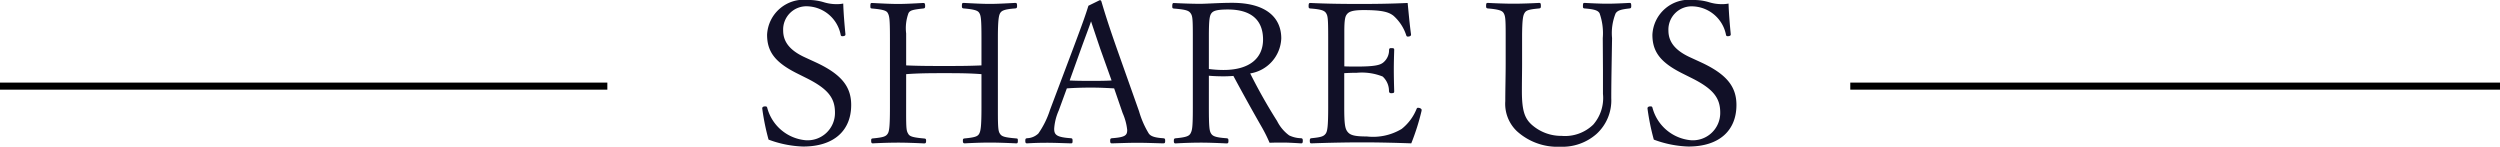
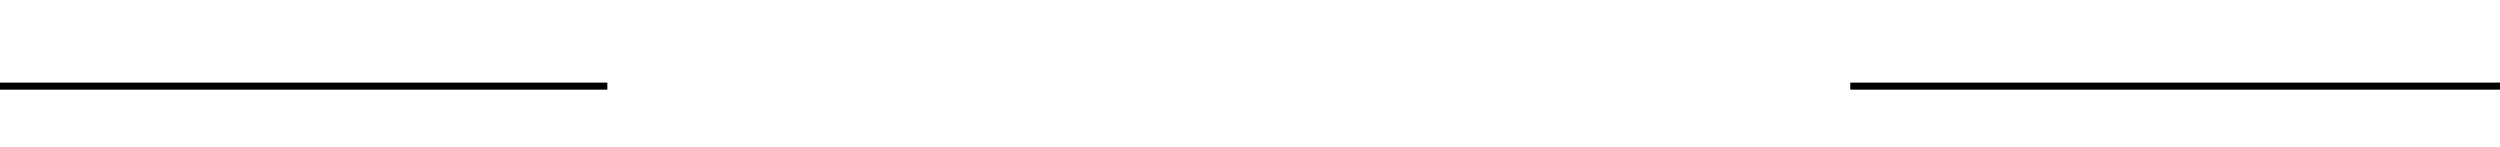
<svg xmlns="http://www.w3.org/2000/svg" width="177" height="10.388" viewBox="0 0 177 10.388">
  <g id="share_txt" transform="translate(13966.5 11343.598)">
-     <path id="パス_35210" data-name="パス 35210" d="M-31.4-5.068c1.512.756,2.016,1.4,2.016,2.436a1.936,1.936,0,0,1-2.1,1.96,3.1,3.1,0,0,1-2.7-2.31c-.028-.07-.056-.084-.14-.084-.14,0-.21.056-.21.14l.014.112a16.291,16.291,0,0,0,.434,2.1,7.6,7.6,0,0,0,2.45.49c2.2,0,3.4-1.148,3.4-2.94,0-1.288-.672-2.184-2.576-3.052l-.7-.322c-1.092-.5-1.54-1.12-1.54-1.9A1.647,1.647,0,0,1-31.29-10.15a2.489,2.489,0,0,1,2.31,2.016.108.108,0,0,0,.112.1c.14,0,.224-.042.224-.112V-8.19c-.07-.7-.14-1.582-.154-2.156a2.36,2.36,0,0,1-.462.042,3.053,3.053,0,0,1-.882-.126A3.728,3.728,0,0,0-31.29-10.6a2.6,2.6,0,0,0-2.9,2.464c0,1.19.56,1.946,2.086,2.716Zm7.056-.28c.952-.07,1.806-.07,2.7-.07s1.722,0,2.632.07v2.366c0,1.344-.056,1.666-.168,1.862-.1.168-.266.252-1.022.322-.112.014-.126.042-.126.168s.028.182.126.182c.5-.028,1.218-.056,1.778-.056s1.274.028,1.876.056c.084,0,.112-.028.112-.182s-.014-.154-.112-.168c-.882-.07-1.036-.154-1.148-.322s-.154-.308-.154-1.54V-7.9c0-1.316.07-1.624.168-1.778s.266-.266,1.05-.322c.112-.014.14-.042.14-.168,0-.2-.028-.224-.14-.224-.532.028-1.232.07-1.792.07s-1.3-.042-1.848-.07c-.1,0-.126.028-.126.224,0,.126.028.154.126.168.868.07,1.022.182,1.106.322.112.182.154.42.154,1.778v1.932c-.91.042-1.75.042-2.632.042s-1.75,0-2.7-.042V-8.232a3.071,3.071,0,0,1,.168-1.442c.112-.182.252-.238,1.036-.322.1-.014.14-.028.14-.168,0-.2-.042-.224-.14-.224-.518.028-1.218.07-1.778.07s-1.288-.042-1.848-.07c-.084,0-.112.028-.112.224,0,.14.014.154.112.168.84.07,1.036.168,1.12.322.112.21.154.378.154,1.778v4.914c0,1.4-.056,1.708-.168,1.862-.126.182-.294.252-1.05.322-.1.014-.112.042-.112.168s.028.182.112.182C-26.18-.476-25.48-.5-24.92-.5s1.288.028,1.848.056c.112,0,.14-.042.14-.182s-.028-.154-.14-.168c-.826-.07-1.022-.154-1.12-.322-.126-.21-.154-.308-.154-1.5ZM-9.016-2.59A3.981,3.981,0,0,1-8.694-1.4c0,.378-.126.518-1.078.588C-9.87-.8-9.9-.77-9.9-.63s.028.182.126.182C-9.24-.462-8.526-.49-7.98-.49s1.288.028,1.82.042c.126,0,.154-.028.154-.182S-6.034-.8-6.16-.812c-.63-.042-.882-.154-1.008-.336a6.4,6.4,0,0,1-.686-1.568L-9.422-7.14c-.546-1.554-.826-2.436-1.092-3.332-.028-.1-.07-.112-.126-.112l-.8.392c-.2.644-.35,1.078-1.064,2.982l-1.652,4.382a6.267,6.267,0,0,1-.826,1.68,1.213,1.213,0,0,1-.8.336c-.1.014-.126.042-.126.182s.028.182.126.182c.448-.028.924-.042,1.414-.042s1.162.028,1.68.042c.112,0,.126-.028.126-.182s-.028-.168-.126-.182c-1.008-.07-1.176-.238-1.176-.672a3.779,3.779,0,0,1,.322-1.288l.574-1.568c.616-.042,1.176-.056,1.75-.056.532,0,1.106.028,1.6.056ZM-9.8-4.9c-.448.028-.952.028-1.414.028-.518,0-1.05,0-1.554-.028l.8-2.226c.308-.854.532-1.428.714-1.96.182.546.35,1.05.658,1.96Zm6.888-.336c.322.028.7.042,1.05.042.224,0,.5-.014.686-.028C-.518-4,.168-2.758.868-1.54A10.426,10.426,0,0,1,1.386-.49c.392-.014.6-.014.952-.014.378,0,.784.028,1.288.056.084,0,.112-.042.112-.182S3.71-.8,3.612-.812a2.047,2.047,0,0,1-.84-.2A2.843,2.843,0,0,1,1.918-2.03,37.955,37.955,0,0,1,.014-5.4a2.612,2.612,0,0,0,2.2-2.478c0-1.512-1.12-2.52-3.472-2.52-.924,0-1.806.07-2.3.07-.532,0-1.274-.028-1.834-.056-.07,0-.112.028-.112.224,0,.126.014.154.112.168.882.07,1.064.154,1.19.336s.154.35.154,1.54v5.138c0,1.386-.042,1.61-.168,1.834-.1.168-.266.266-1.05.336-.1.014-.126.042-.126.182s.028.182.126.182C-4.746-.476-4.032-.5-3.486-.5s1.246.028,1.82.056c.112,0,.14-.028.14-.182S-1.554-.8-1.68-.812c-.784-.056-.966-.154-1.078-.336s-.154-.42-.154-1.834Zm0-2.8c0-1.19.056-1.456.182-1.624s.378-.266,1.162-.266C.126-9.926.924-9.142.924-7.8c0,1.316-.952,2.156-2.8,2.156a7.7,7.7,0,0,1-1.036-.07ZM12.152-2.814c0-.084-.126-.154-.266-.154-.042,0-.07.028-.1.1a3.439,3.439,0,0,1-1.05,1.4,3.93,3.93,0,0,1-2.464.532c-.952,0-1.218-.112-1.4-.378-.14-.21-.2-.518-.2-1.666V-5.418c.238-.014.574-.028.9-.028a3.969,3.969,0,0,1,1.82.266,1.384,1.384,0,0,1,.448,1.036C9.856-4.032,9.9-4,10-4c.168,0,.21-.028.21-.126-.014-.49-.028-1.05-.028-1.568,0-.462.014-.9.028-1.372,0-.1-.028-.126-.21-.126-.112,0-.14.028-.154.126a1.123,1.123,0,0,1-.42.9c-.224.182-.63.28-1.848.28-.322,0-.658,0-.9-.014V-8.386c0-.756.056-1.022.154-1.162.14-.21.378-.336,1.218-.336,1.316,0,1.778.14,2.114.406a3.137,3.137,0,0,1,.9,1.386c.028.07.056.084.112.084.14,0,.224-.056.224-.126v-.042c-.1-.714-.168-1.512-.238-2.212-1.19.056-2.282.07-3.4.07s-2.352-.014-3.486-.07c-.1,0-.126.042-.126.224,0,.14.028.154.126.168.784.056.994.154,1.106.322.126.2.154.35.154,1.778v4.914c0,1.316-.056,1.666-.168,1.834-.14.2-.308.266-1.022.336-.084.014-.112.042-.112.182s.028.182.112.182c1.162-.042,2.45-.07,3.6-.07s2.282.028,3.472.07a16.211,16.211,0,0,0,.728-2.3Zm12.838-2.8v1.666a2.866,2.866,0,0,1-.686,2.17,2.863,2.863,0,0,1-2.24.8,3.14,3.14,0,0,1-2.142-.812c-.462-.434-.672-.952-.672-2.352,0-.756.014-1.358.014-1.946V-7.9c0-1.316.07-1.6.168-1.764.112-.2.28-.266,1.036-.336.1-.014.126-.042.126-.168,0-.2-.028-.224-.126-.224-.518.028-1.232.056-1.806.056s-1.274-.028-1.82-.056c-.1,0-.126.028-.126.224,0,.126.028.154.126.168.826.07,1.022.168,1.12.336.112.2.14.378.14,1.484v2.058c0,.9-.028,1.876-.028,2.688a2.675,2.675,0,0,0,.812,2.114A4.267,4.267,0,0,0,21.966-.21a3.65,3.65,0,0,0,2.562-.9,3.21,3.21,0,0,0,1.05-2.534c0-.8.014-1.666.028-2.548L25.634-7.9a3.72,3.72,0,0,1,.252-1.75c.14-.21.364-.28.98-.35.1-.014.126-.042.126-.168,0-.2-.028-.224-.126-.224-.5.028-1.106.056-1.582.056s-1.036-.028-1.6-.056c-.084,0-.112.028-.112.224,0,.126.014.154.112.168.742.056.952.154,1.064.336A4.224,4.224,0,0,1,24.976-7.9Zm6.286.546c1.512.756,2.016,1.4,2.016,2.436a1.936,1.936,0,0,1-2.1,1.96,3.1,3.1,0,0,1-2.7-2.31c-.028-.07-.056-.084-.14-.084-.14,0-.21.056-.21.14l.014.112a16.291,16.291,0,0,0,.434,2.1,7.6,7.6,0,0,0,2.45.49c2.2,0,3.4-1.148,3.4-2.94,0-1.288-.672-2.184-2.576-3.052l-.7-.322c-1.092-.5-1.54-1.12-1.54-1.9a1.647,1.647,0,0,1,1.764-1.708A2.489,2.489,0,0,1,33.7-8.134a.108.108,0,0,0,.112.1c.14,0,.224-.042.224-.112V-8.19c-.07-.7-.14-1.582-.154-2.156a2.36,2.36,0,0,1-.462.042,3.053,3.053,0,0,1-.882-.126,3.728,3.728,0,0,0-1.148-.168,2.6,2.6,0,0,0-2.9,2.464c0,1.19.56,1.946,2.086,2.716Z" transform="translate(-13878 -11333)" fill="#111027" />
    <path id="パス_35211" data-name="パス 35211" d="M0,0H46" transform="translate(-13835.5 -11337.5)" fill="none" stroke="#000" stroke-width="0.5" />
    <path id="パス_35212" data-name="パス 35212" d="M43,0H0" transform="translate(-13966.5 -11337.5)" fill="none" stroke="#000" stroke-width="0.5" />
  </g>
</svg>